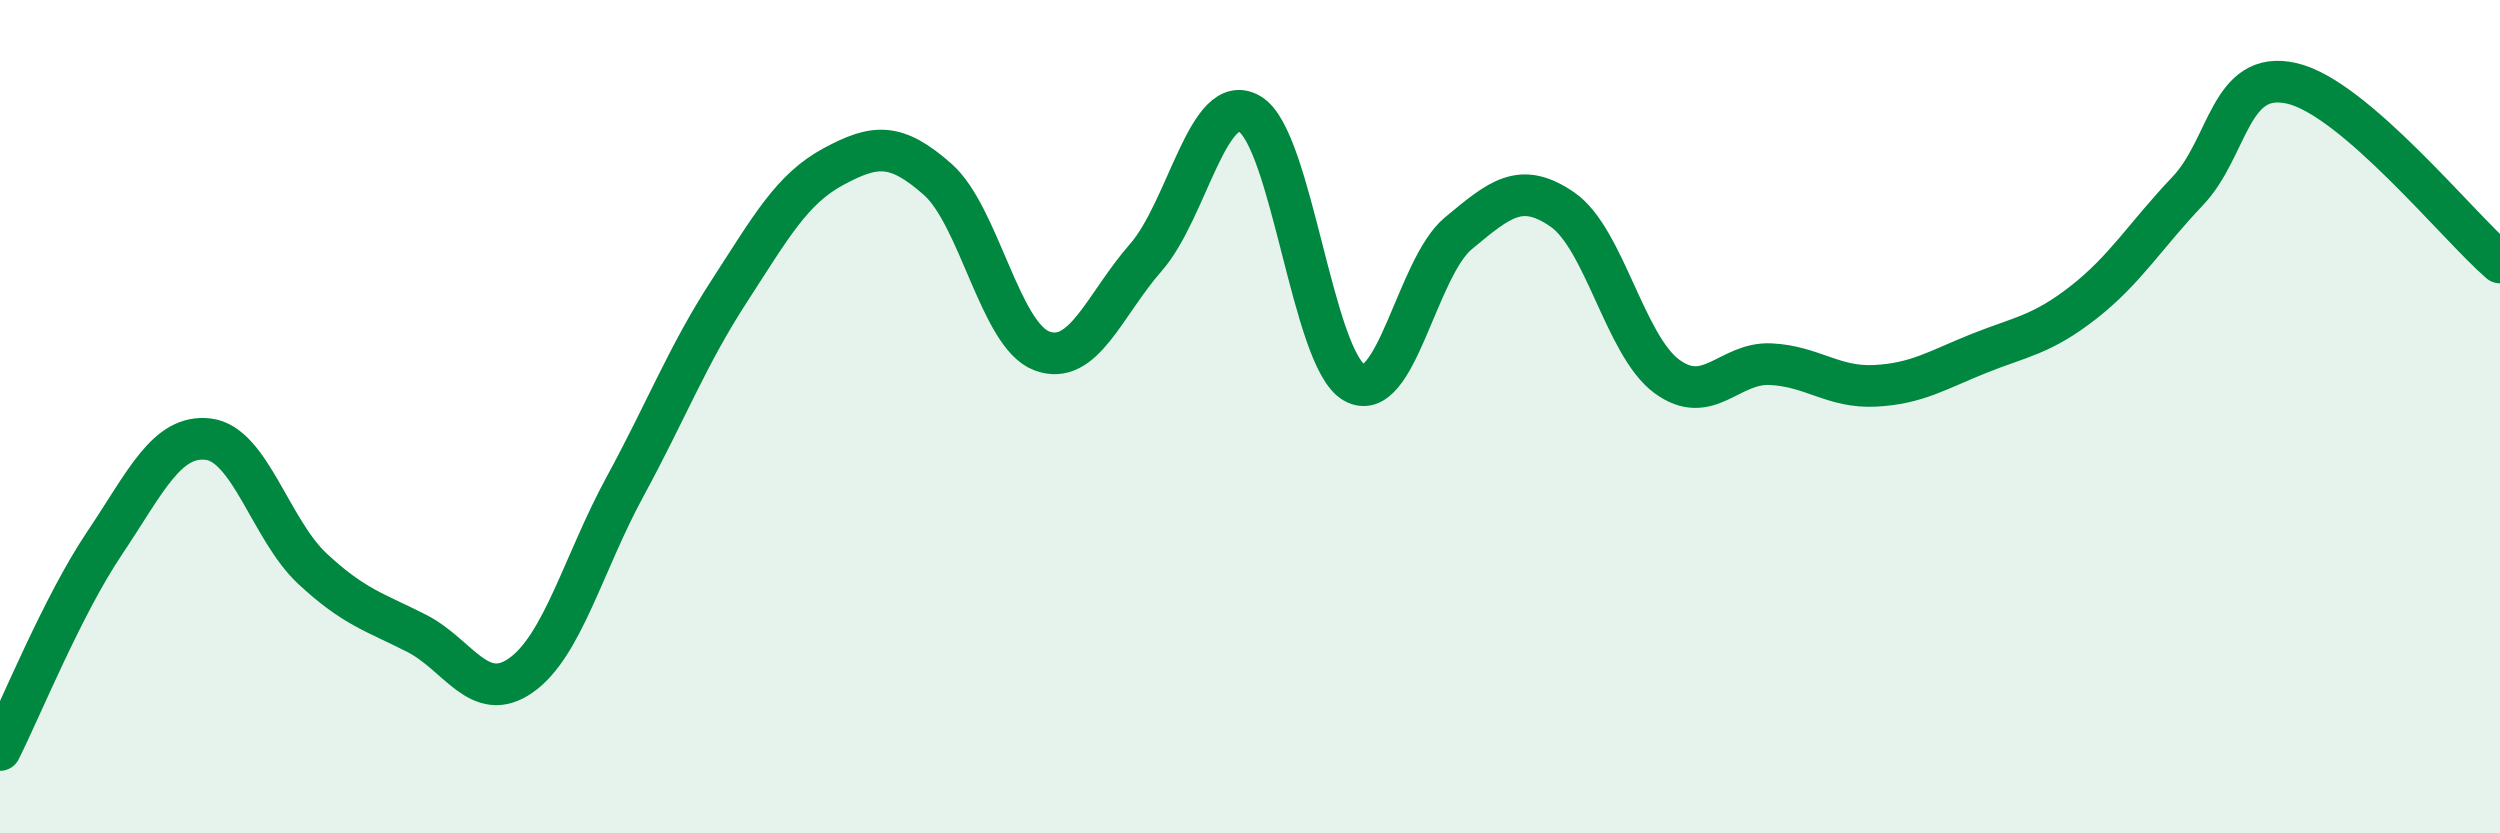
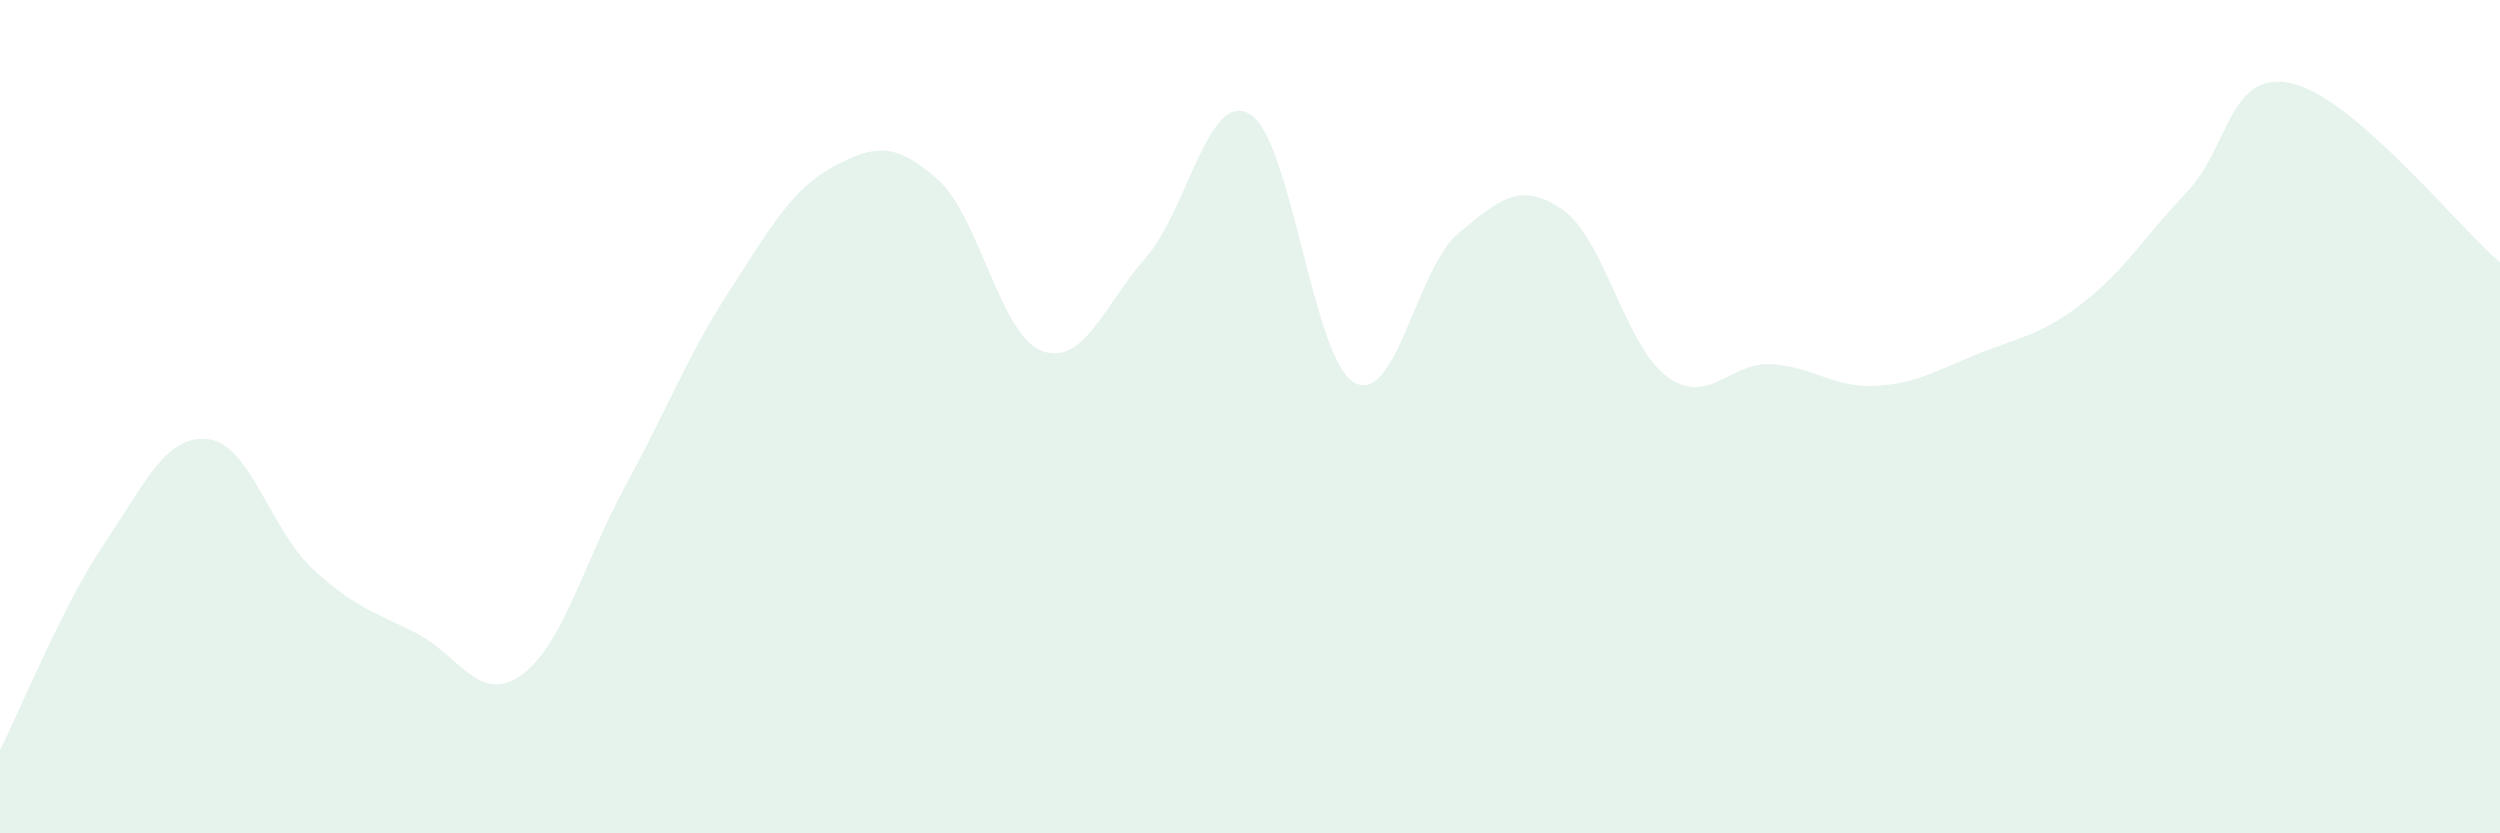
<svg xmlns="http://www.w3.org/2000/svg" width="60" height="20" viewBox="0 0 60 20">
  <path d="M 0,18 C 0.5,17.01 1.5,14.54 2.5,13.05 C 3.5,11.56 4,10.42 5,10.54 C 6,10.66 6.5,12.72 7.5,13.65 C 8.5,14.58 9,14.69 10,15.2 C 11,15.71 11.5,16.91 12.5,16.21 C 13.5,15.51 14,13.52 15,11.68 C 16,9.84 16.5,8.53 17.5,6.99 C 18.5,5.45 19,4.54 20,4 C 21,3.46 21.5,3.42 22.5,4.3 C 23.5,5.18 24,8.04 25,8.42 C 26,8.8 26.5,7.32 27.5,6.18 C 28.5,5.04 29,2.14 30,2.74 C 31,3.34 31.5,8.61 32.5,9.18 C 33.5,9.75 34,6.43 35,5.6 C 36,4.77 36.5,4.34 37.5,5.03 C 38.5,5.72 39,8.29 40,9.03 C 41,9.77 41.5,8.69 42.5,8.74 C 43.5,8.79 44,9.31 45,9.26 C 46,9.21 46.5,8.88 47.5,8.48 C 48.5,8.08 49,8.04 50,7.26 C 51,6.48 51.5,5.64 52.5,4.59 C 53.5,3.54 53.5,1.66 55,2 C 56.5,2.34 59,5.44 60,6.3L60 20L0 20Z" fill="#008740" opacity="0.1" stroke-linecap="round" stroke-linejoin="round" />
-   <path d="M 0,18 C 0.5,17.01 1.5,14.54 2.5,13.05 C 3.5,11.56 4,10.42 5,10.54 C 6,10.66 6.5,12.72 7.5,13.65 C 8.5,14.58 9,14.69 10,15.2 C 11,15.71 11.5,16.91 12.5,16.21 C 13.5,15.51 14,13.52 15,11.68 C 16,9.84 16.5,8.53 17.5,6.99 C 18.5,5.45 19,4.54 20,4 C 21,3.46 21.5,3.42 22.5,4.3 C 23.5,5.18 24,8.04 25,8.42 C 26,8.8 26.5,7.32 27.5,6.18 C 28.5,5.04 29,2.14 30,2.74 C 31,3.34 31.5,8.61 32.5,9.18 C 33.5,9.75 34,6.43 35,5.6 C 36,4.77 36.5,4.34 37.5,5.03 C 38.5,5.72 39,8.29 40,9.03 C 41,9.77 41.5,8.69 42.5,8.74 C 43.5,8.79 44,9.31 45,9.26 C 46,9.21 46.5,8.88 47.5,8.48 C 48.5,8.08 49,8.04 50,7.26 C 51,6.48 51.5,5.64 52.5,4.59 C 53.5,3.54 53.5,1.66 55,2 C 56.5,2.34 59,5.44 60,6.3" stroke="#008740" stroke-width="1" fill="none" stroke-linecap="round" stroke-linejoin="round" />
</svg>